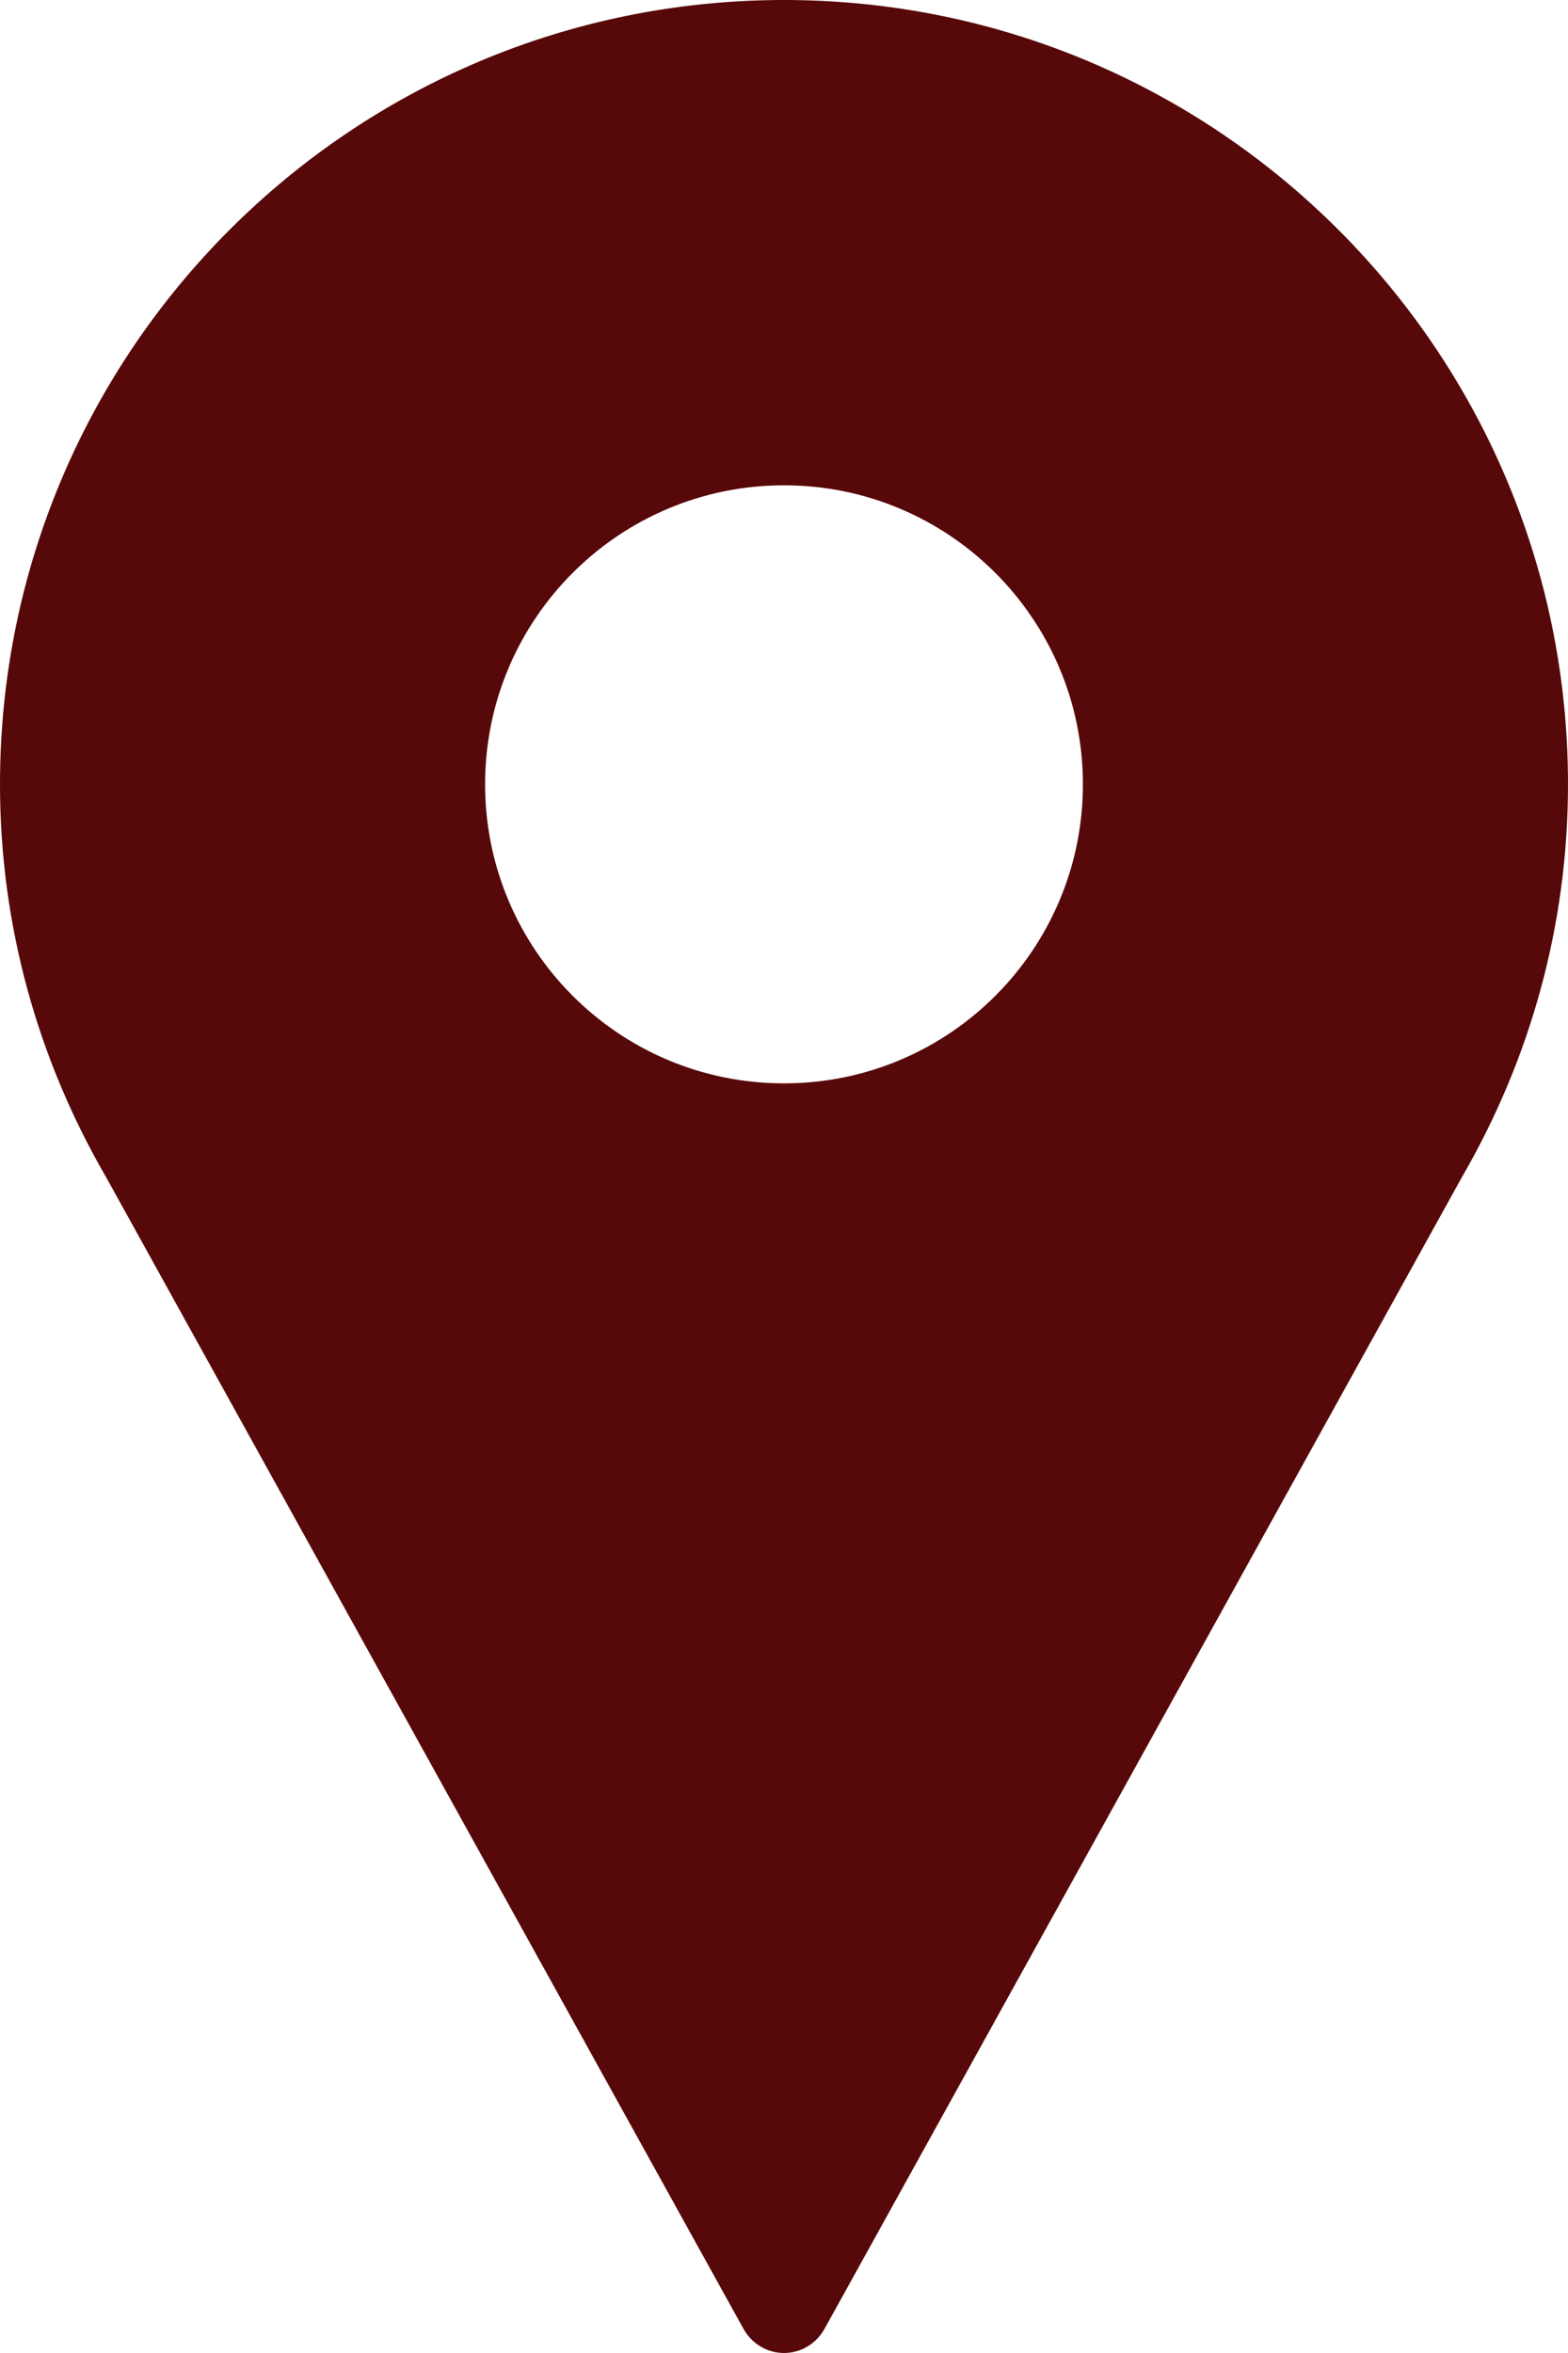
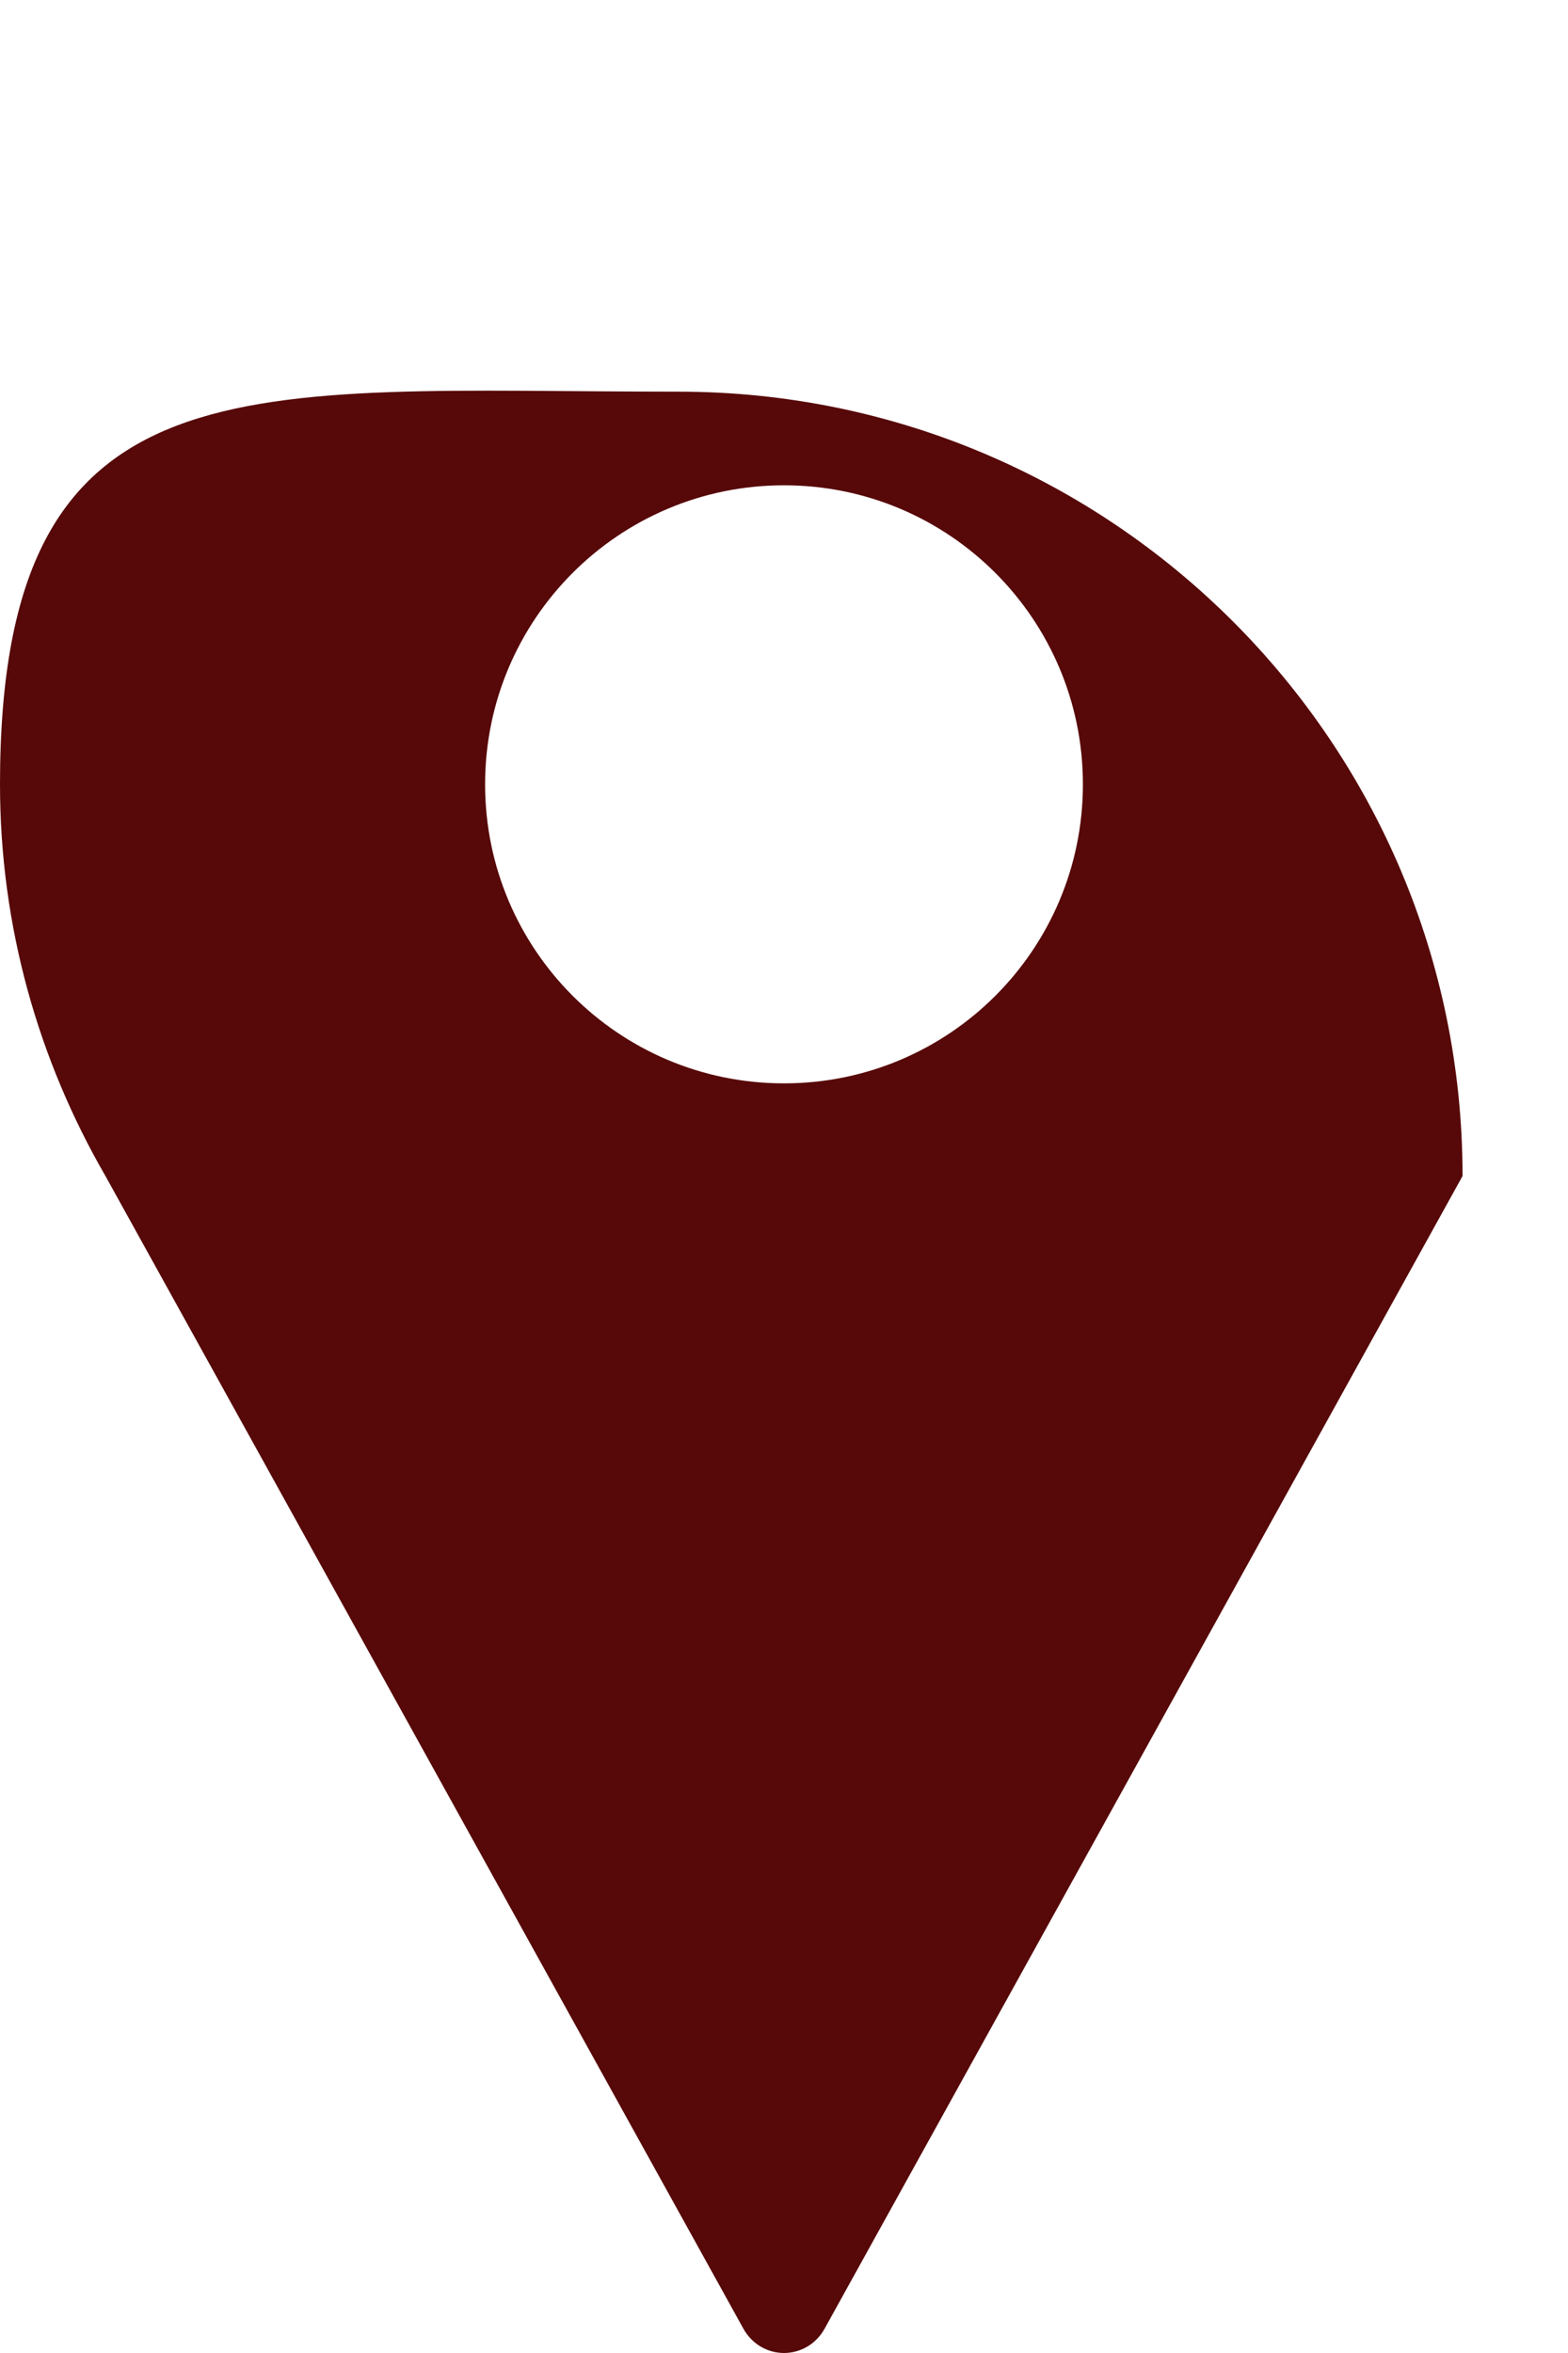
<svg xmlns="http://www.w3.org/2000/svg" version="1.1" id="Layer_1" x="0px" y="0px" width="32px" height="48px" viewBox="0 0 32 48" enable-background="new 0 0 32 48" xml:space="preserve">
-   <path fill="#570808" d="M29.848,23.99C31.209,21.637,32,18.914,32,16c0-8.836-7.164-16-16-16S0,7.164,0,16  c0,2.914,0.791,5.637,2.152,7.99L15.169,47.5C15.34,47.811,15.656,48,16,48s0.66-0.189,0.831-0.5L29.848,23.99z M16,9.9  c3.369,0,6.1,2.732,6.1,6.1s-2.729,6.1-6.1,6.1S9.9,19.368,9.9,16S12.631,9.9,16,9.9z" />
+   <path fill="#570808" d="M29.848,23.99c0-8.836-7.164-16-16-16S0,7.164,0,16  c0,2.914,0.791,5.637,2.152,7.99L15.169,47.5C15.34,47.811,15.656,48,16,48s0.66-0.189,0.831-0.5L29.848,23.99z M16,9.9  c3.369,0,6.1,2.732,6.1,6.1s-2.729,6.1-6.1,6.1S9.9,19.368,9.9,16S12.631,9.9,16,9.9z" />
</svg>